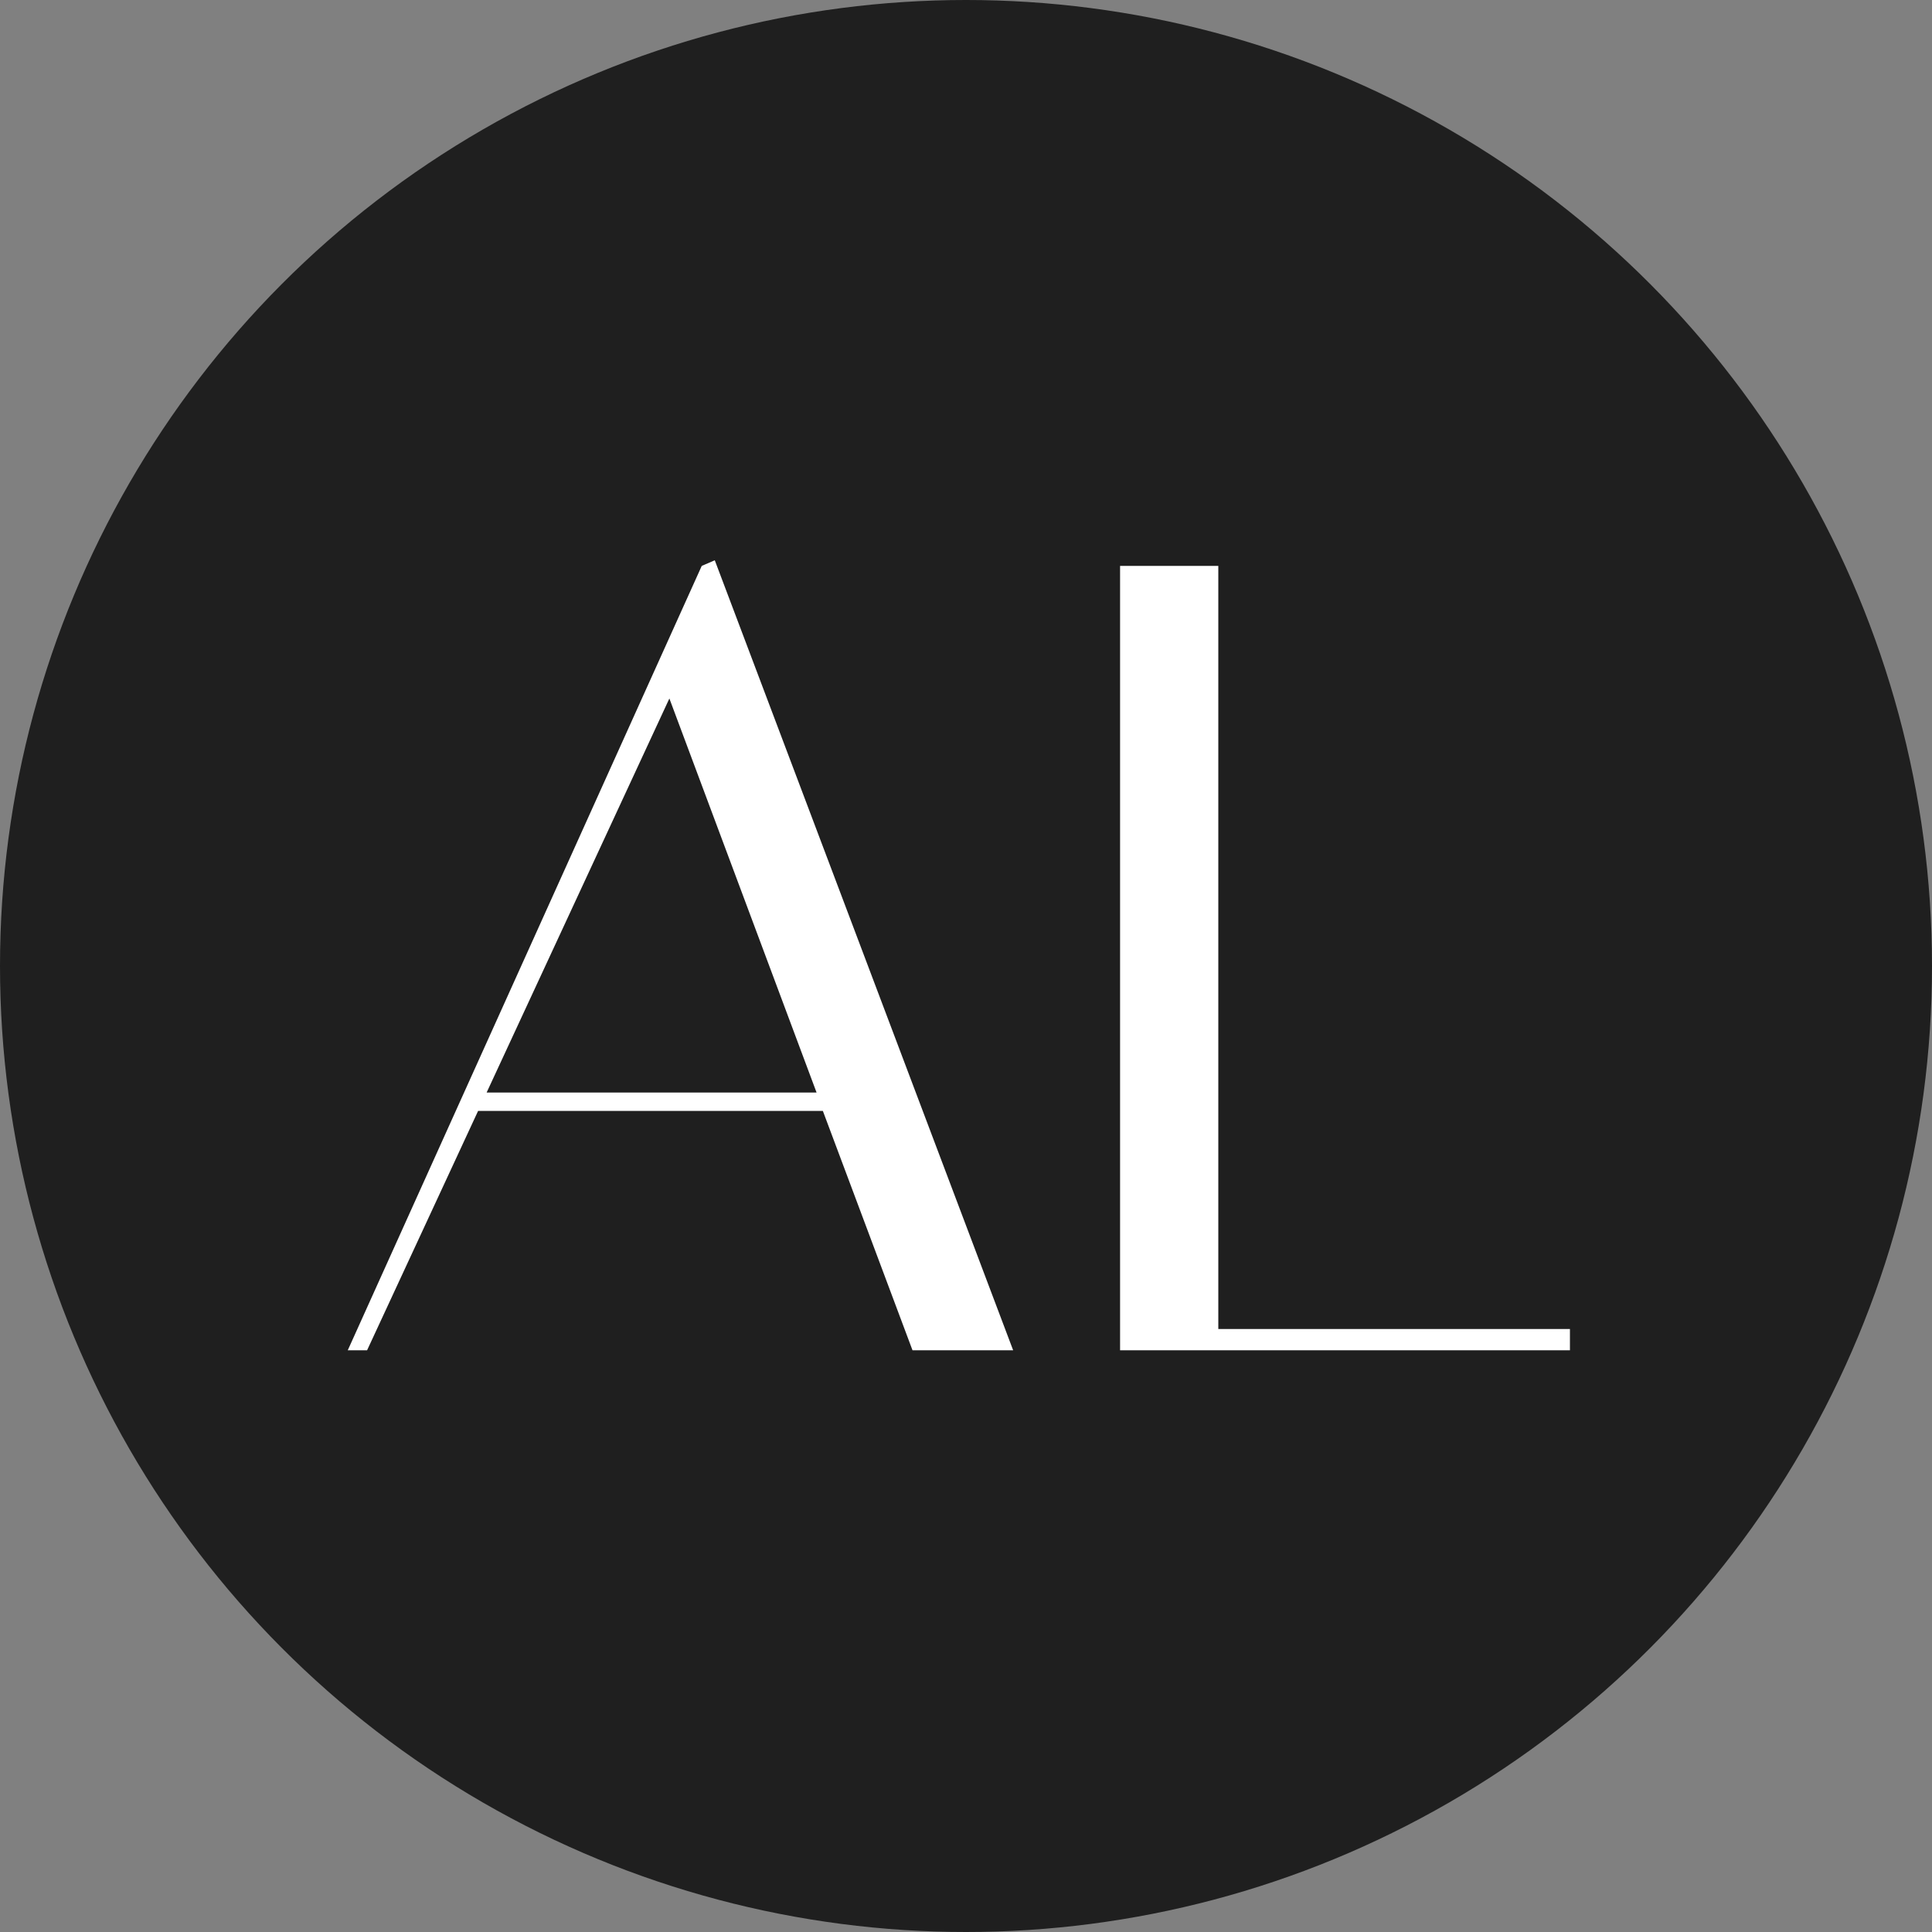
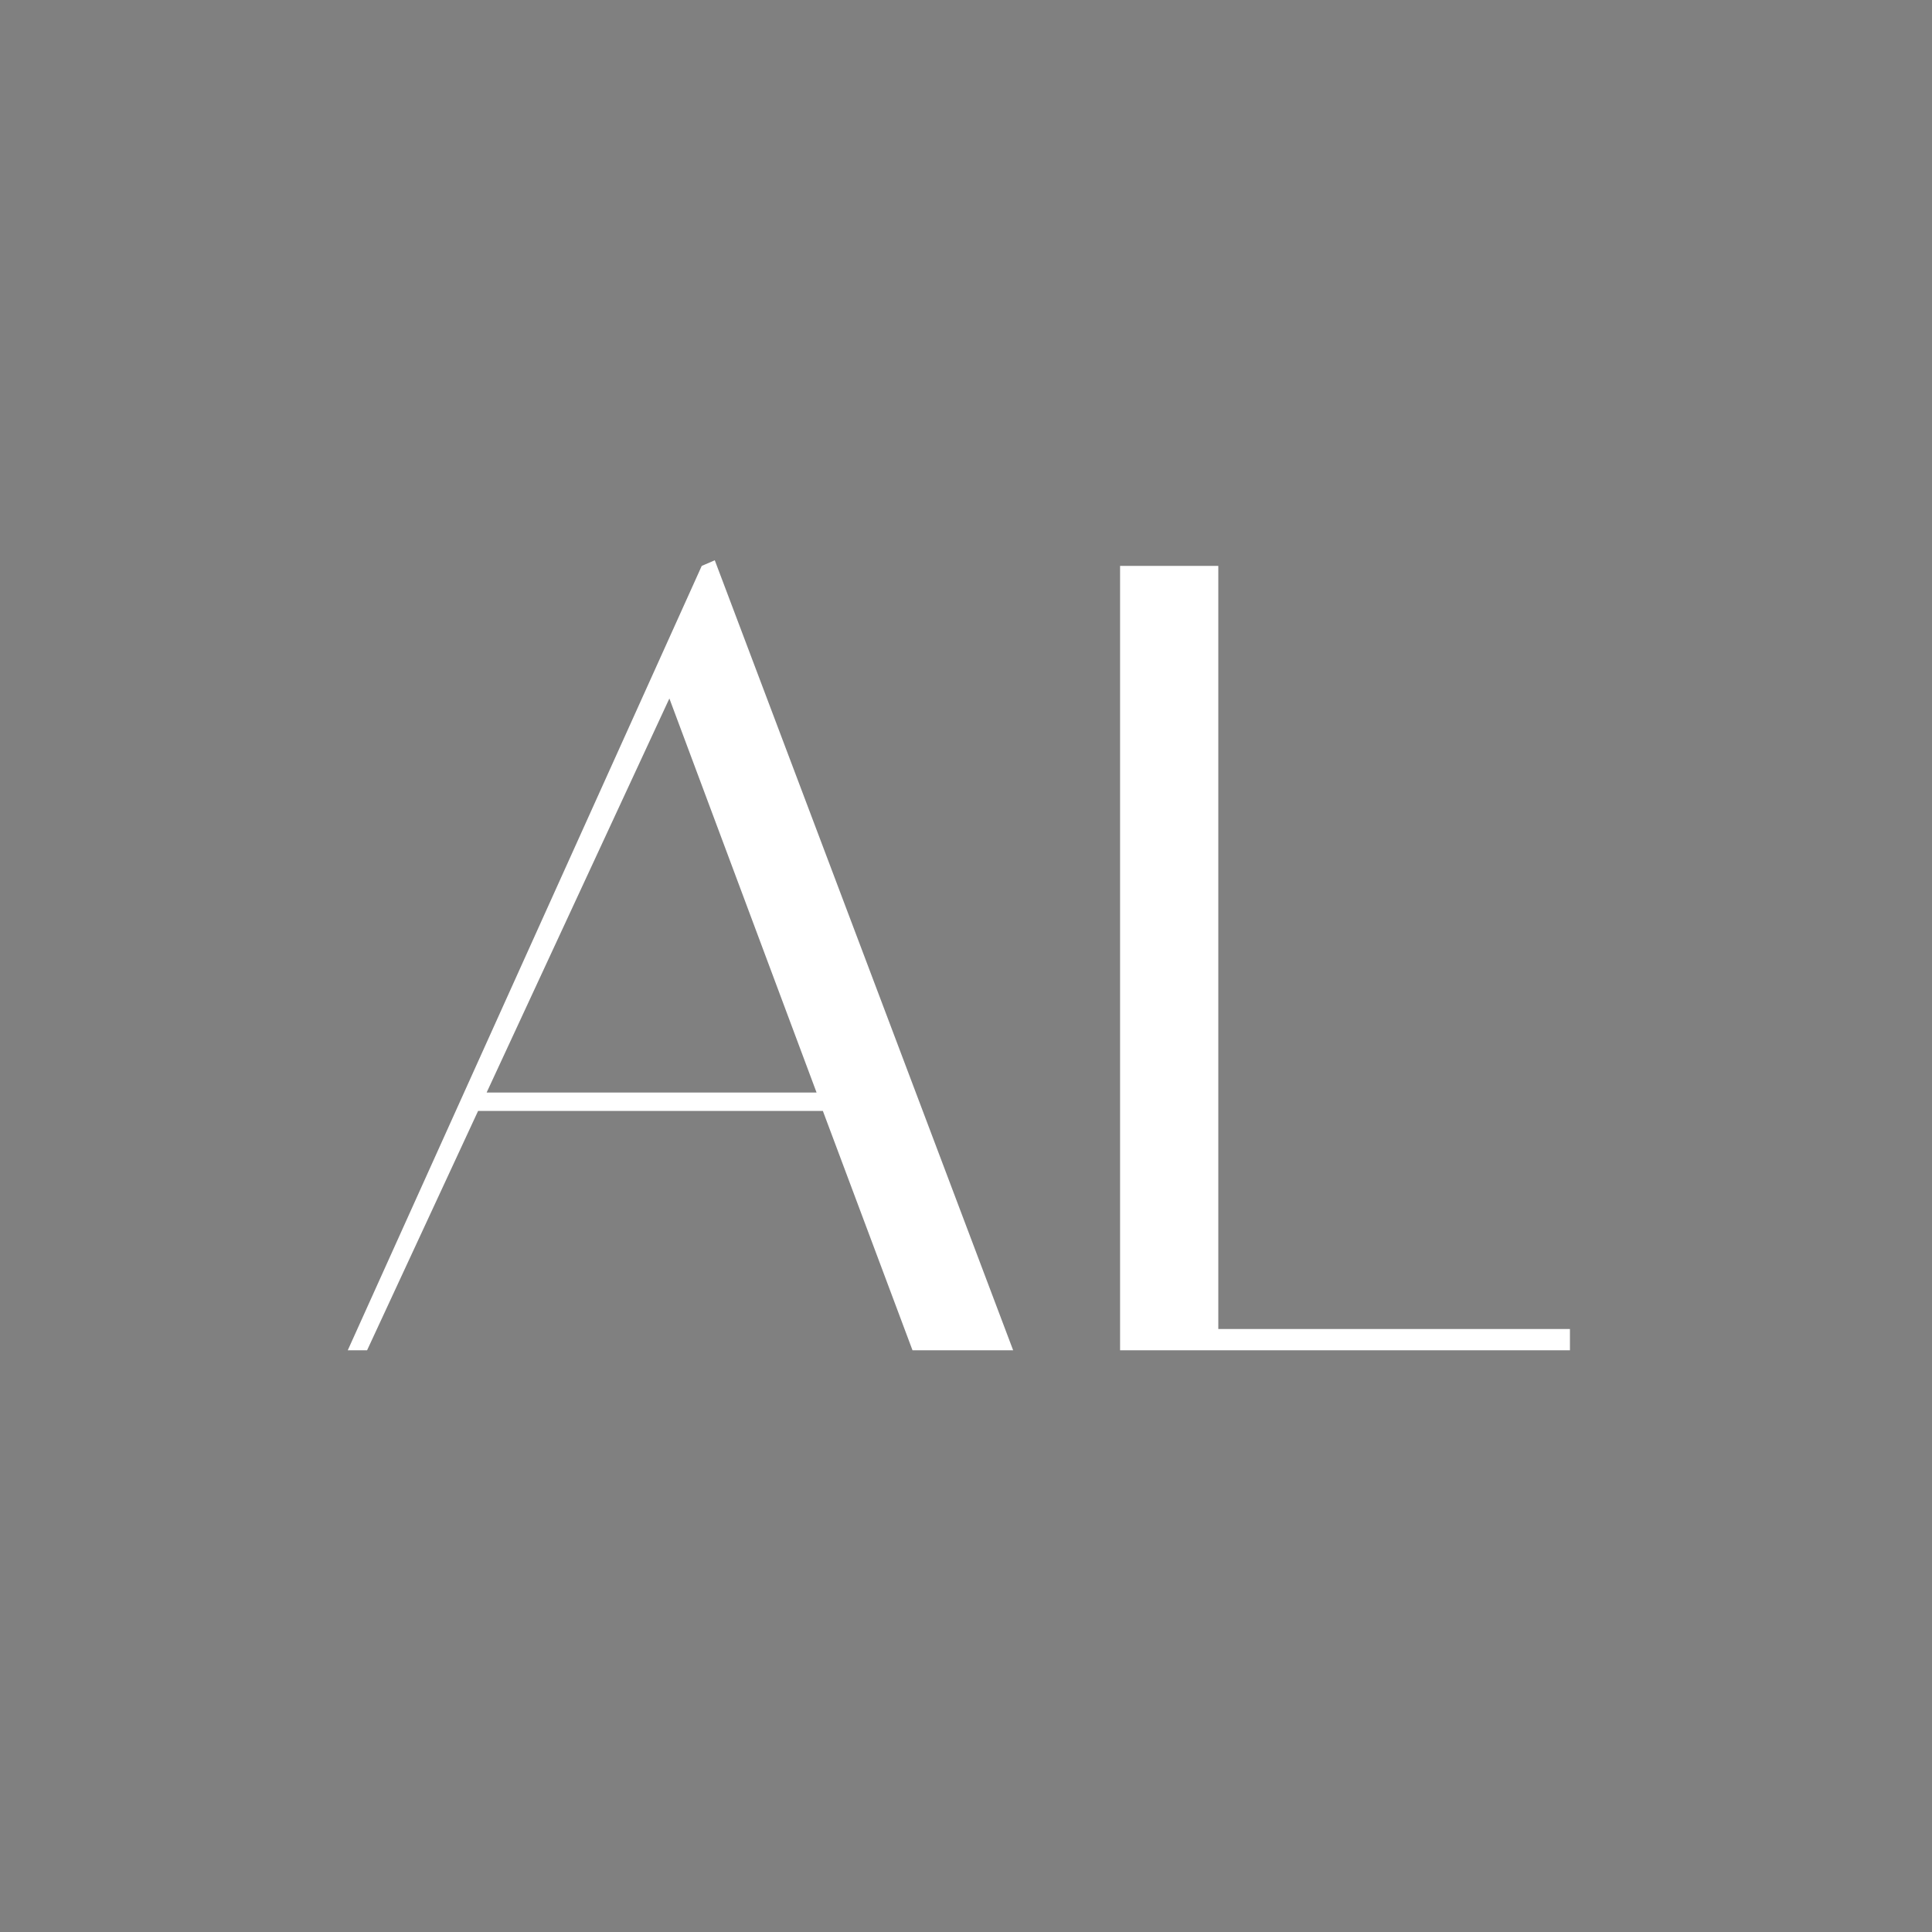
<svg xmlns="http://www.w3.org/2000/svg" width="32" height="32" viewBox="0 0 32 32" fill="none">
  <rect x="0" y="0" width="32" height="32" fill="#808080" stroke="none" />
-   <circle cx="16" cy="16" r="16" fill="#1F1F1F" />
  <path fill-rule="evenodd" clip-rule="evenodd" d="M5.76 22.365H5.92L5.92 22.365H6.08L7.919 18.4H13.629L15.114 22.365H16.781L11.839 9.28L11.623 9.373L5.76 22.365ZM11.087 11.569L8.06 18.096H13.525L11.087 11.569ZM18.552 22.365H26.003V22.013H20.179V9.373H18.552V22.365Z" fill="white" />
</svg>